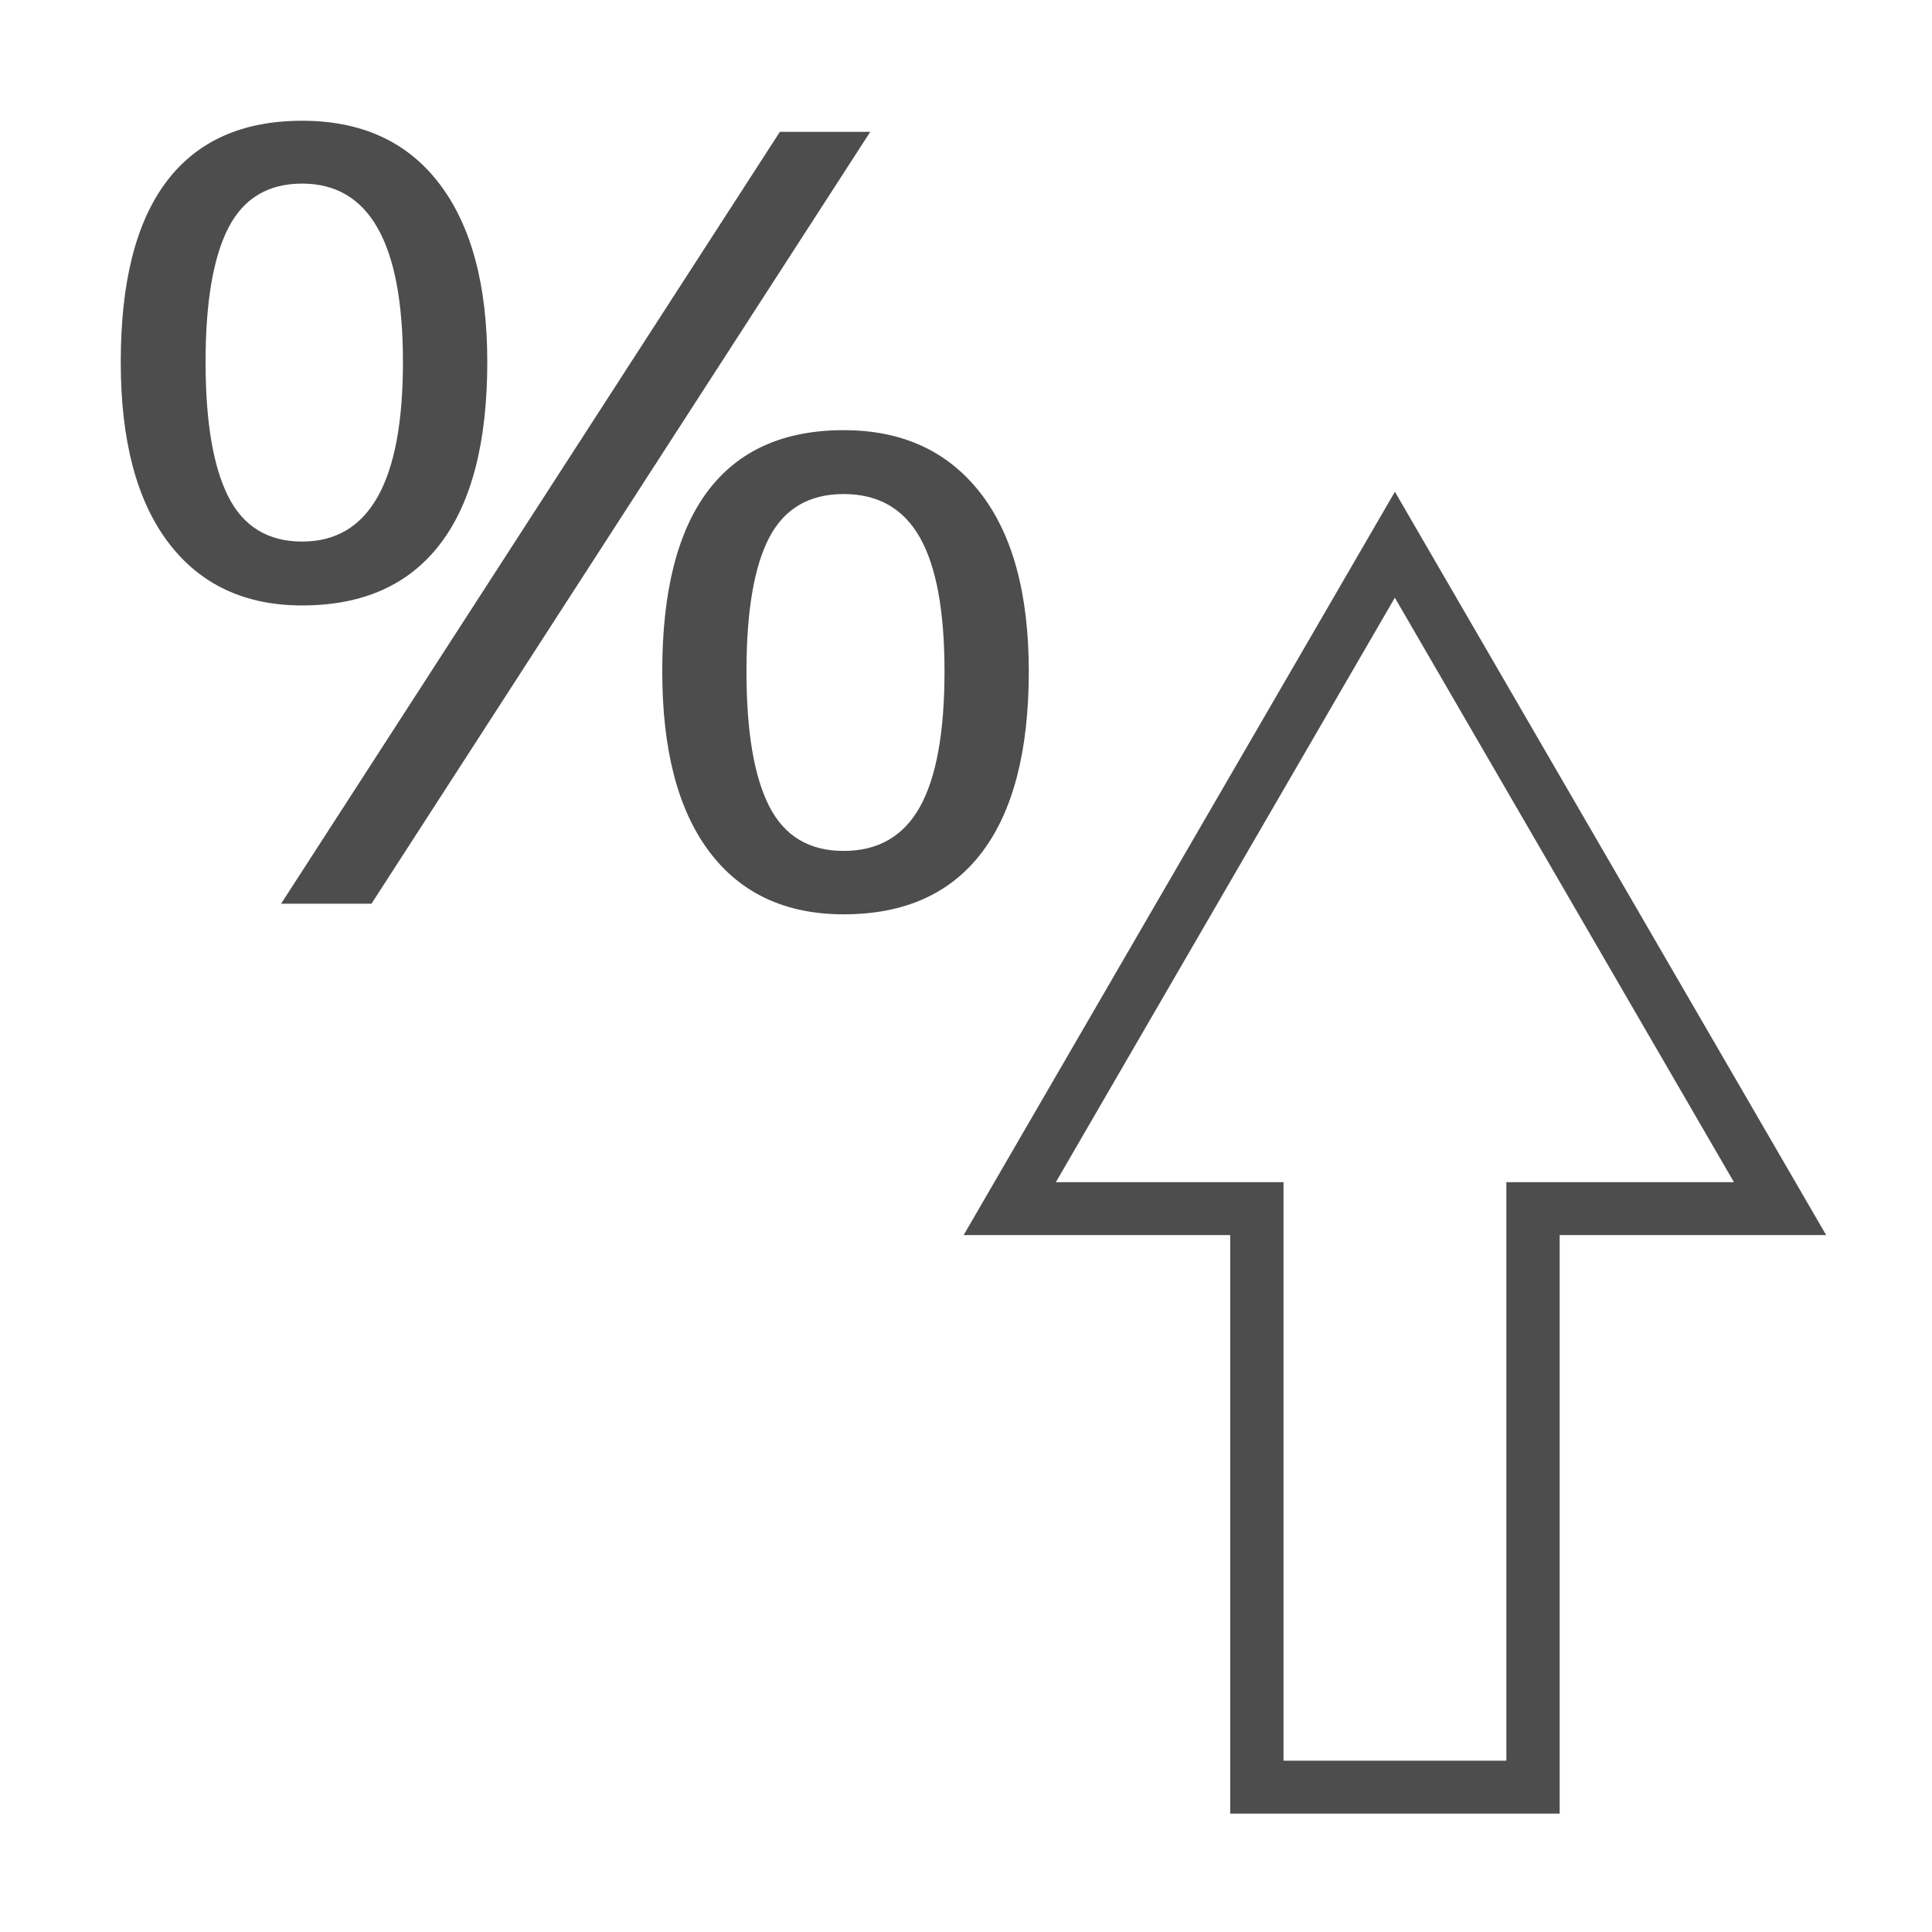
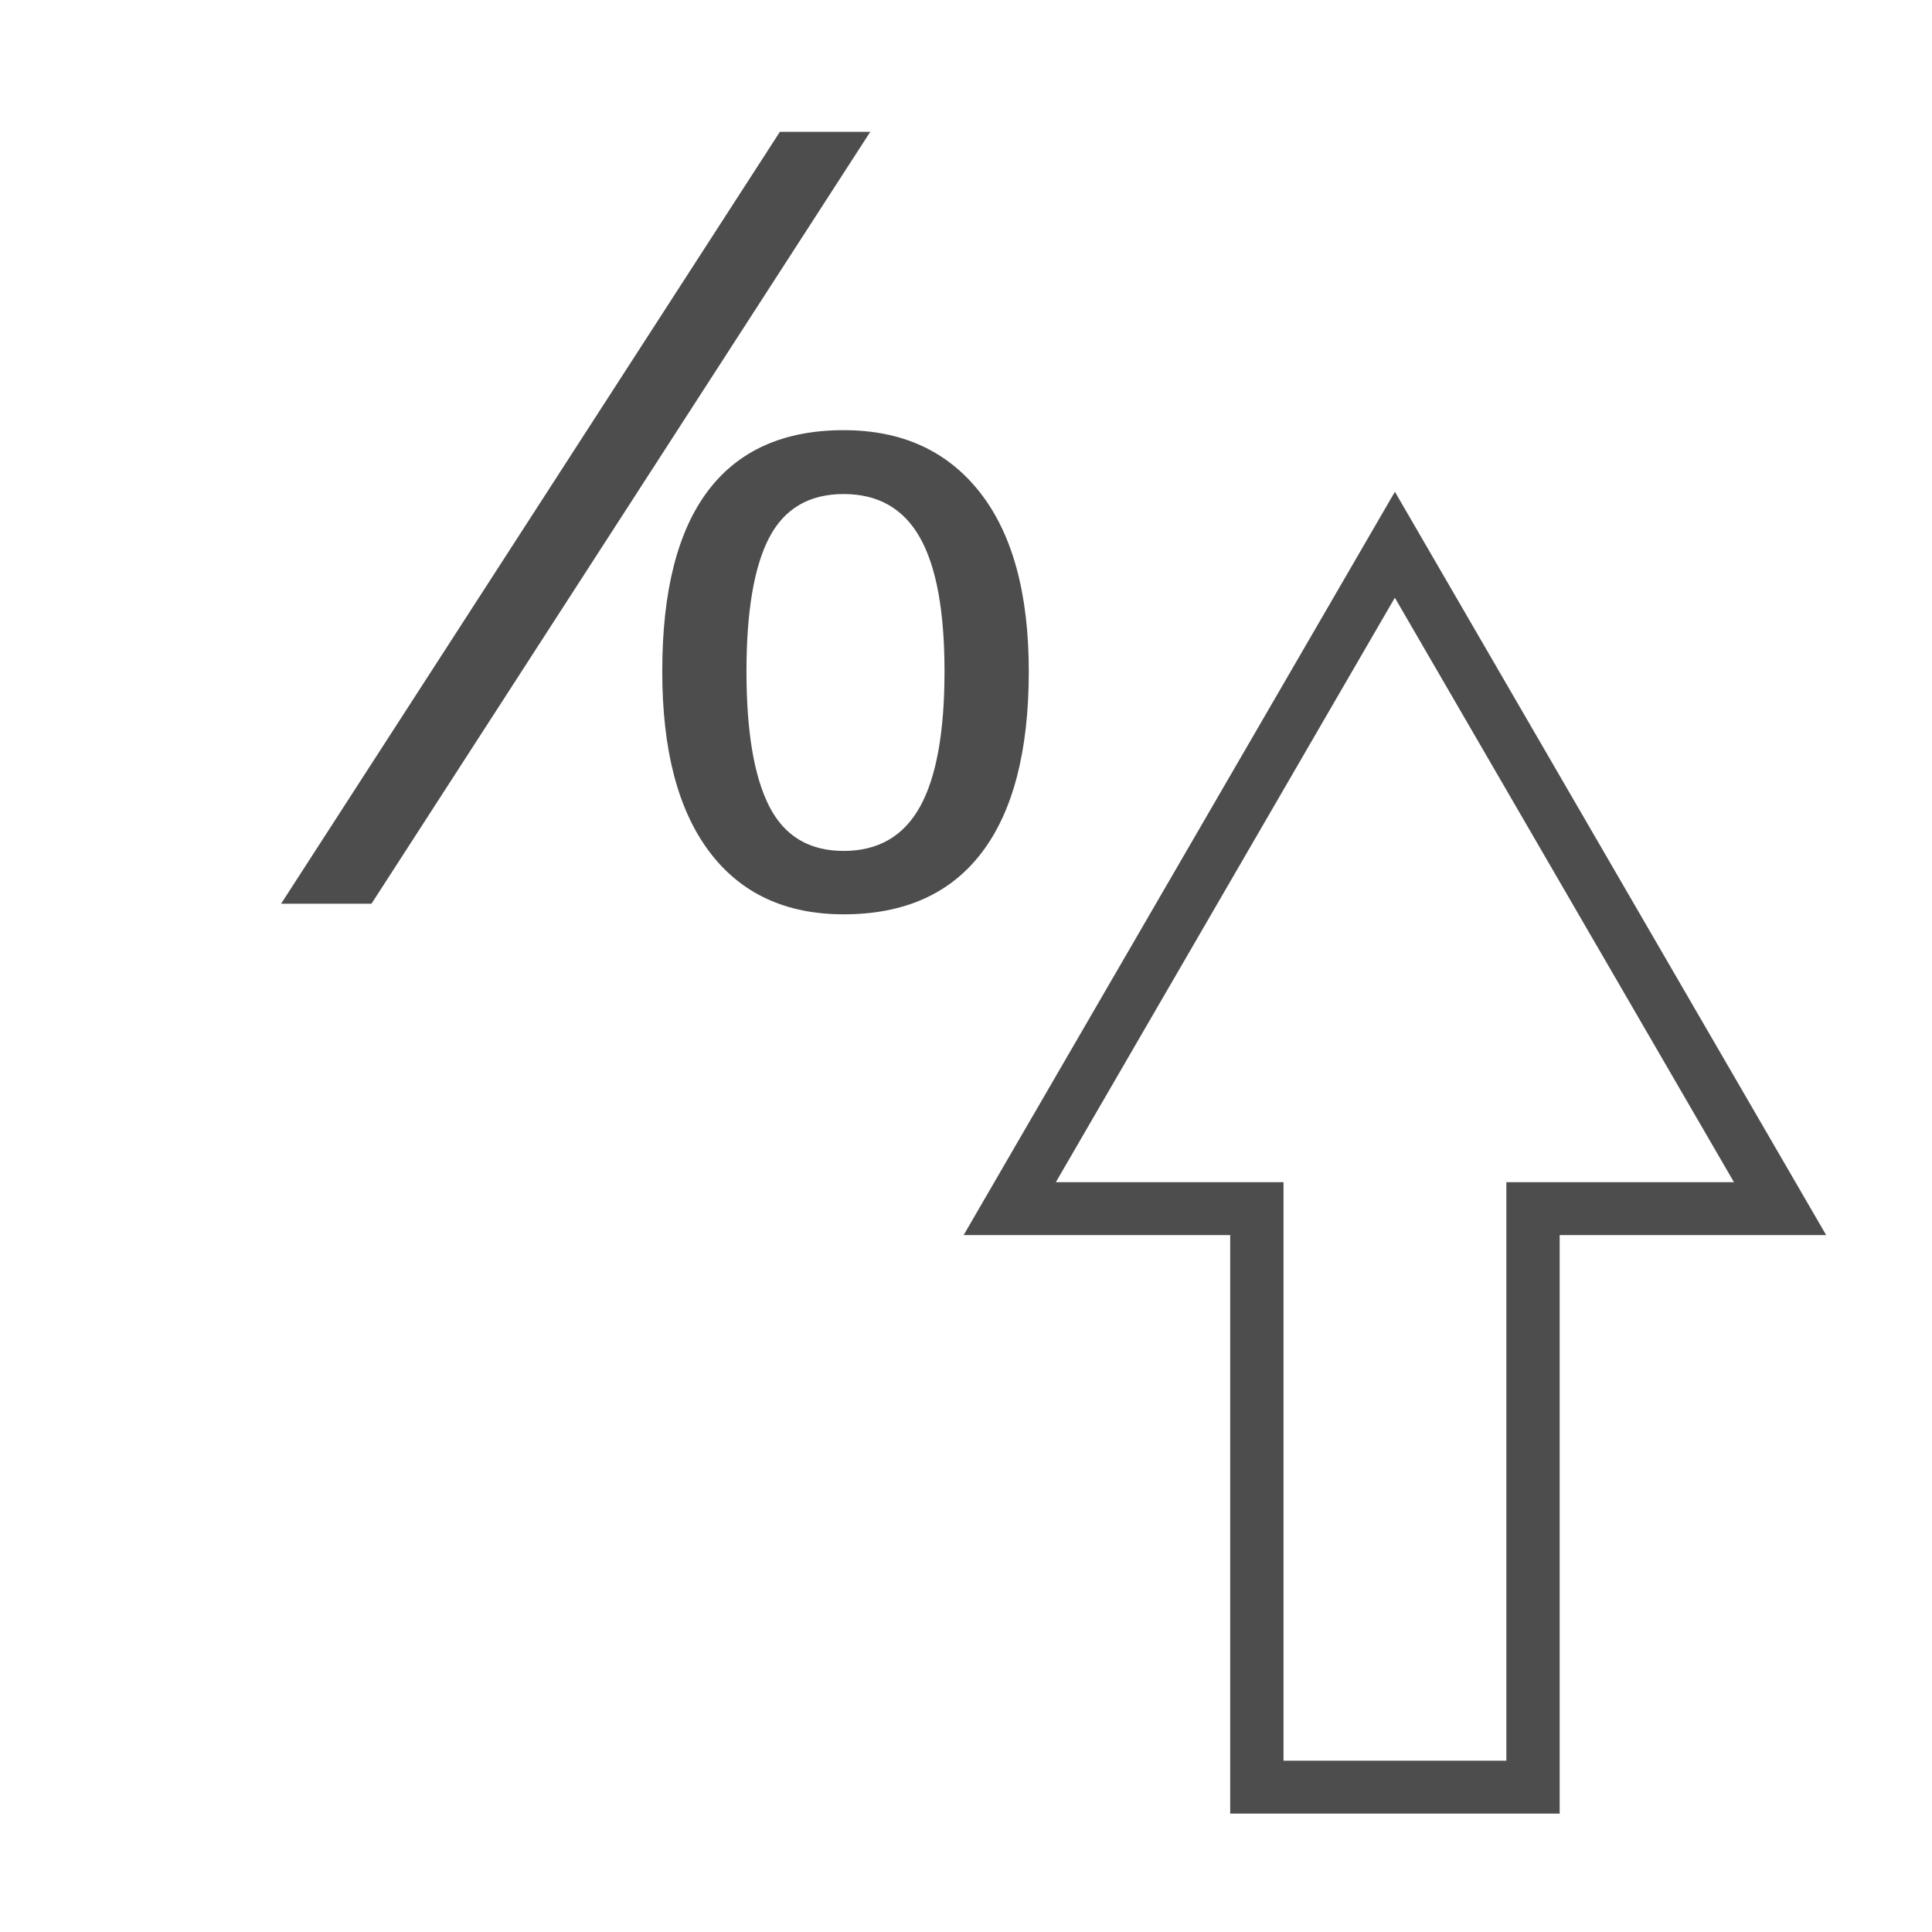
<svg xmlns="http://www.w3.org/2000/svg" width="32" height="32" viewBox="0 0 32 32" fill="none">
  <mask id="mask0_210_44780" style="mask-type:alpha" maskUnits="userSpaceOnUse" x="0" y="0" width="32" height="32">
    <rect width="32" height="32" fill="#D9D9D9" />
  </mask>
  <g mask="url(#mask0_210_44780)">
    <path d="M11.726 8.13C11.22 8.801 10.969 9.798 10.969 11.121C10.969 12.415 11.226 13.409 11.746 14.103C12.266 14.797 13.01 15.144 13.974 15.144C14.978 15.144 15.739 14.804 16.258 14.125C16.777 13.446 17.04 12.444 17.04 11.121C17.04 9.827 16.768 8.838 16.228 8.152C15.688 7.467 14.939 7.125 13.974 7.125C12.982 7.125 12.232 7.46 11.726 8.13ZM15.237 8.904C15.509 9.385 15.644 10.124 15.644 11.121C15.644 12.13 15.508 12.877 15.237 13.364C14.966 13.851 14.544 14.094 13.974 14.094C13.403 14.094 12.993 13.848 12.741 13.355C12.49 12.863 12.364 12.118 12.364 11.121C12.364 10.124 12.49 9.385 12.741 8.904C12.993 8.423 13.403 8.183 13.974 8.183C14.544 8.183 14.965 8.423 15.237 8.904Z" fill="#4D4D4D" />
    <path d="M6.153 14.968L14.414 2.184H12.917L4.656 14.968H6.153Z" fill="#4D4D4D" />
-     <path d="M5.005 10.028C6.01 10.028 6.772 9.688 7.291 9.009C7.81 8.33 8.071 7.326 8.071 5.997C8.071 4.72 7.806 3.735 7.276 3.041C6.747 2.347 5.989 2 5.005 2C4.014 2 3.265 2.336 2.759 3.006C2.252 3.676 2 4.673 2 5.997C2 7.297 2.263 8.293 2.789 8.987C3.315 9.681 4.054 10.028 5.005 10.028ZM3.782 3.775C4.034 3.285 4.441 3.041 5.004 3.041C6.117 3.041 6.674 4.026 6.674 5.997C6.674 7.979 6.117 8.97 5.004 8.97C4.441 8.97 4.033 8.722 3.782 8.227C3.531 7.731 3.405 6.988 3.405 5.997C3.405 5.005 3.531 4.265 3.782 3.775Z" fill="#4D4D4D" />
    <path d="M20.376 20.457V30.039H25.833V20.457H30.247L23.104 8.145L15.961 20.457H20.376ZM28.72 19.581H24.95V29.163H21.259V19.581H17.488L23.103 9.9L28.72 19.581Z" fill="#4D4D4D" />
  </g>
</svg>